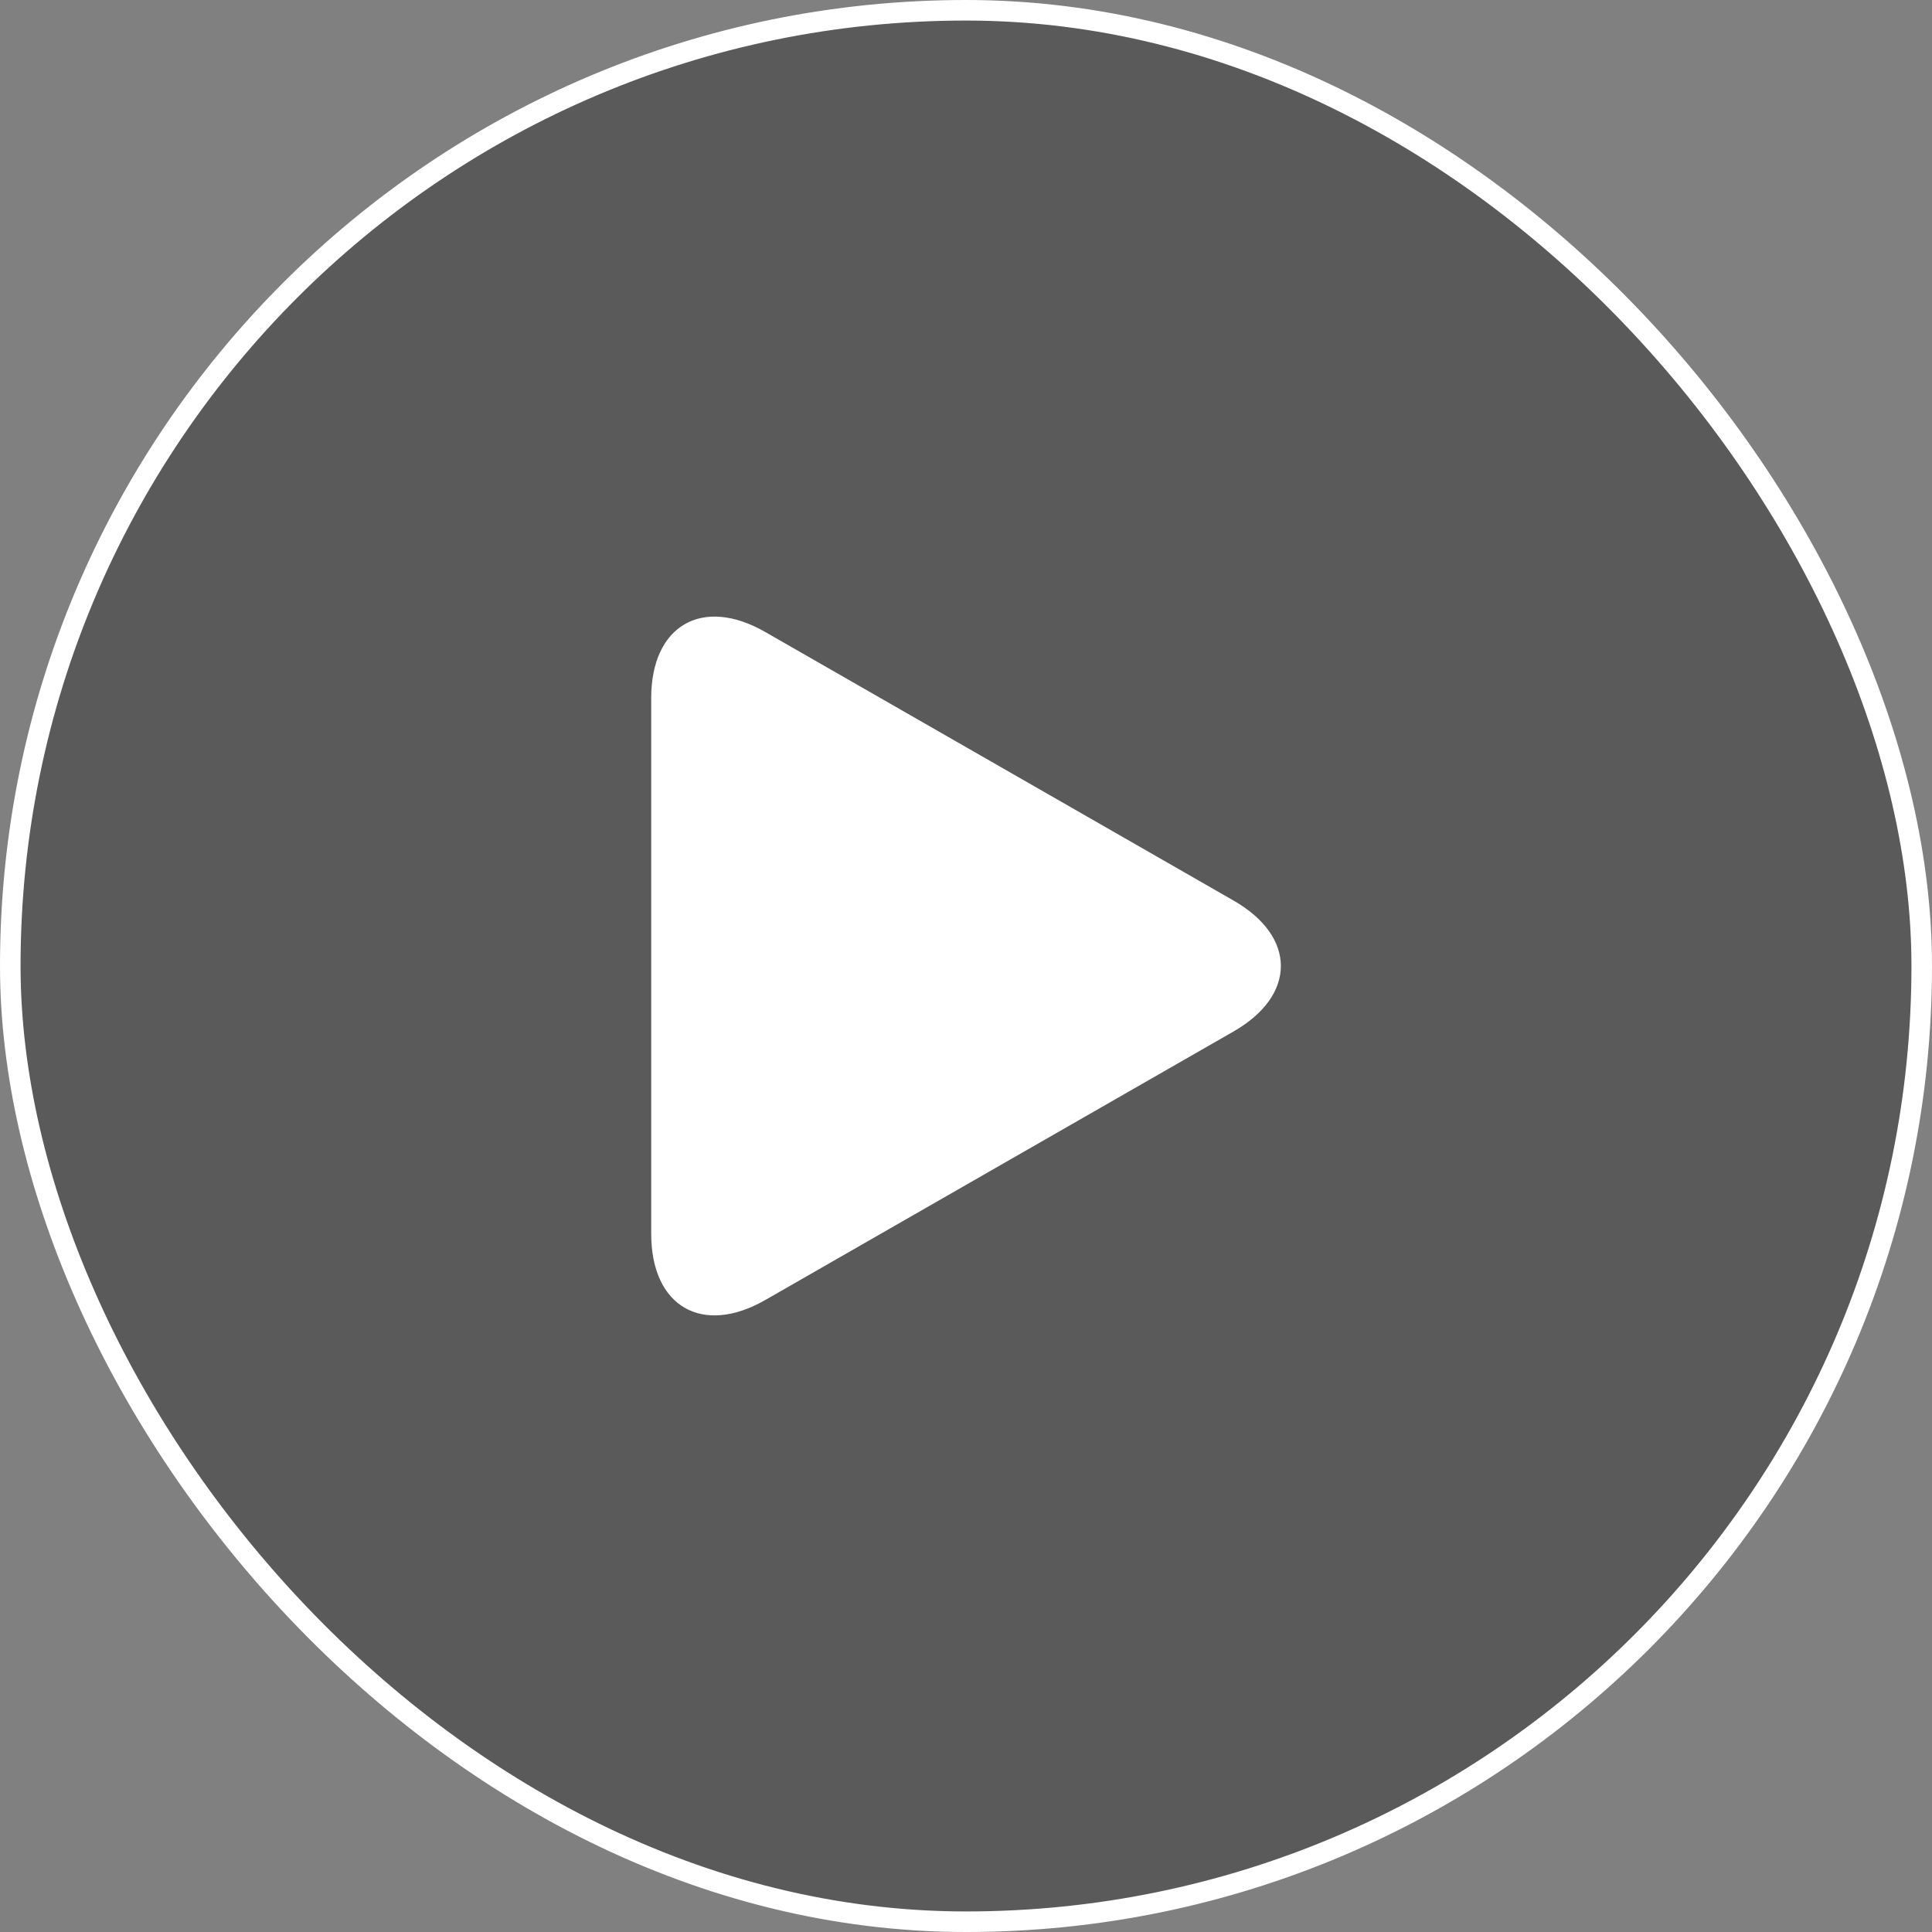
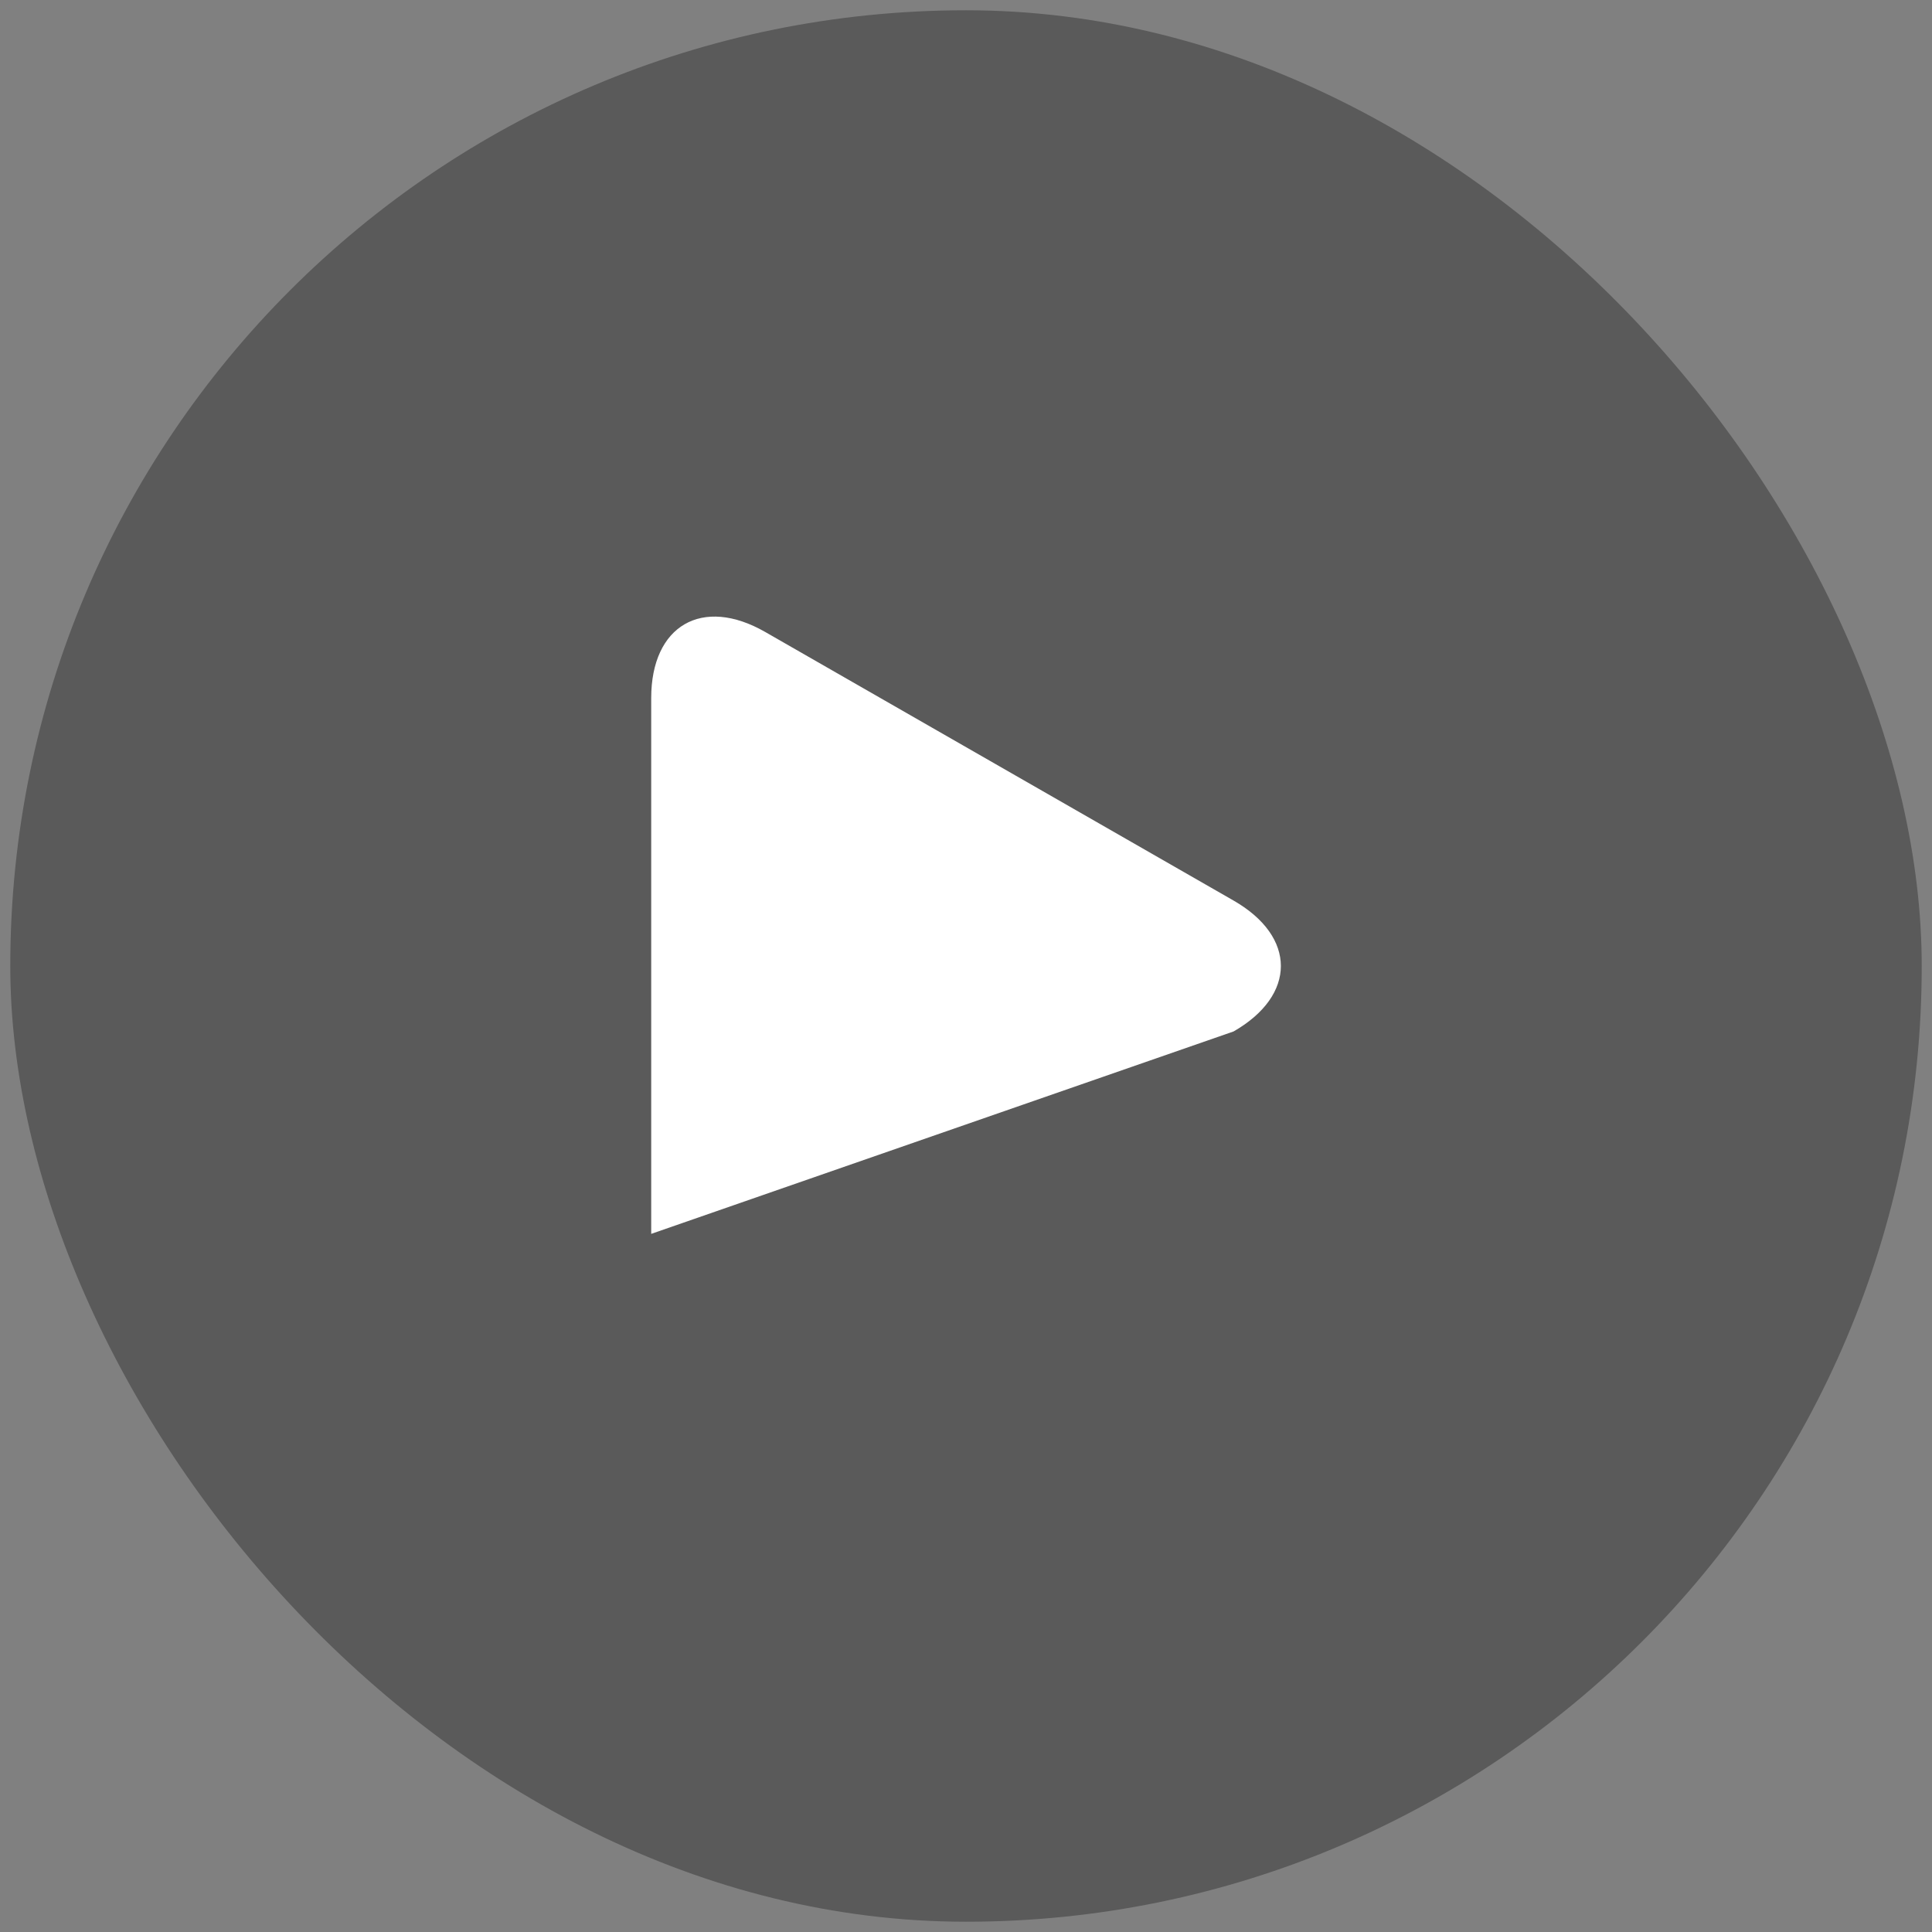
<svg xmlns="http://www.w3.org/2000/svg" width="94" height="94" viewBox="0 0 94 94" fill="none">
  <rect x="0" y="0" width="94" height="94" fill="#808080" stroke="none" />
  <rect x="0.5" y="0.5" width="93" height="93" rx="46.5" fill="black" fill-opacity="0.3" />
-   <rect x="0.5" y="0.5" width="93" height="93" rx="46.5" stroke="white" />
-   <path d="M37.234 30.75C34.169 28.991 31.684 30.432 31.684 33.964V60.033C31.684 63.569 34.169 65.008 37.234 63.251L60.02 50.184C63.086 48.425 63.086 45.575 60.02 43.817L37.234 30.75Z" fill="white" />
+   <path d="M37.234 30.75C34.169 28.991 31.684 30.432 31.684 33.964V60.033L60.02 50.184C63.086 48.425 63.086 45.575 60.02 43.817L37.234 30.75Z" fill="white" />
</svg>